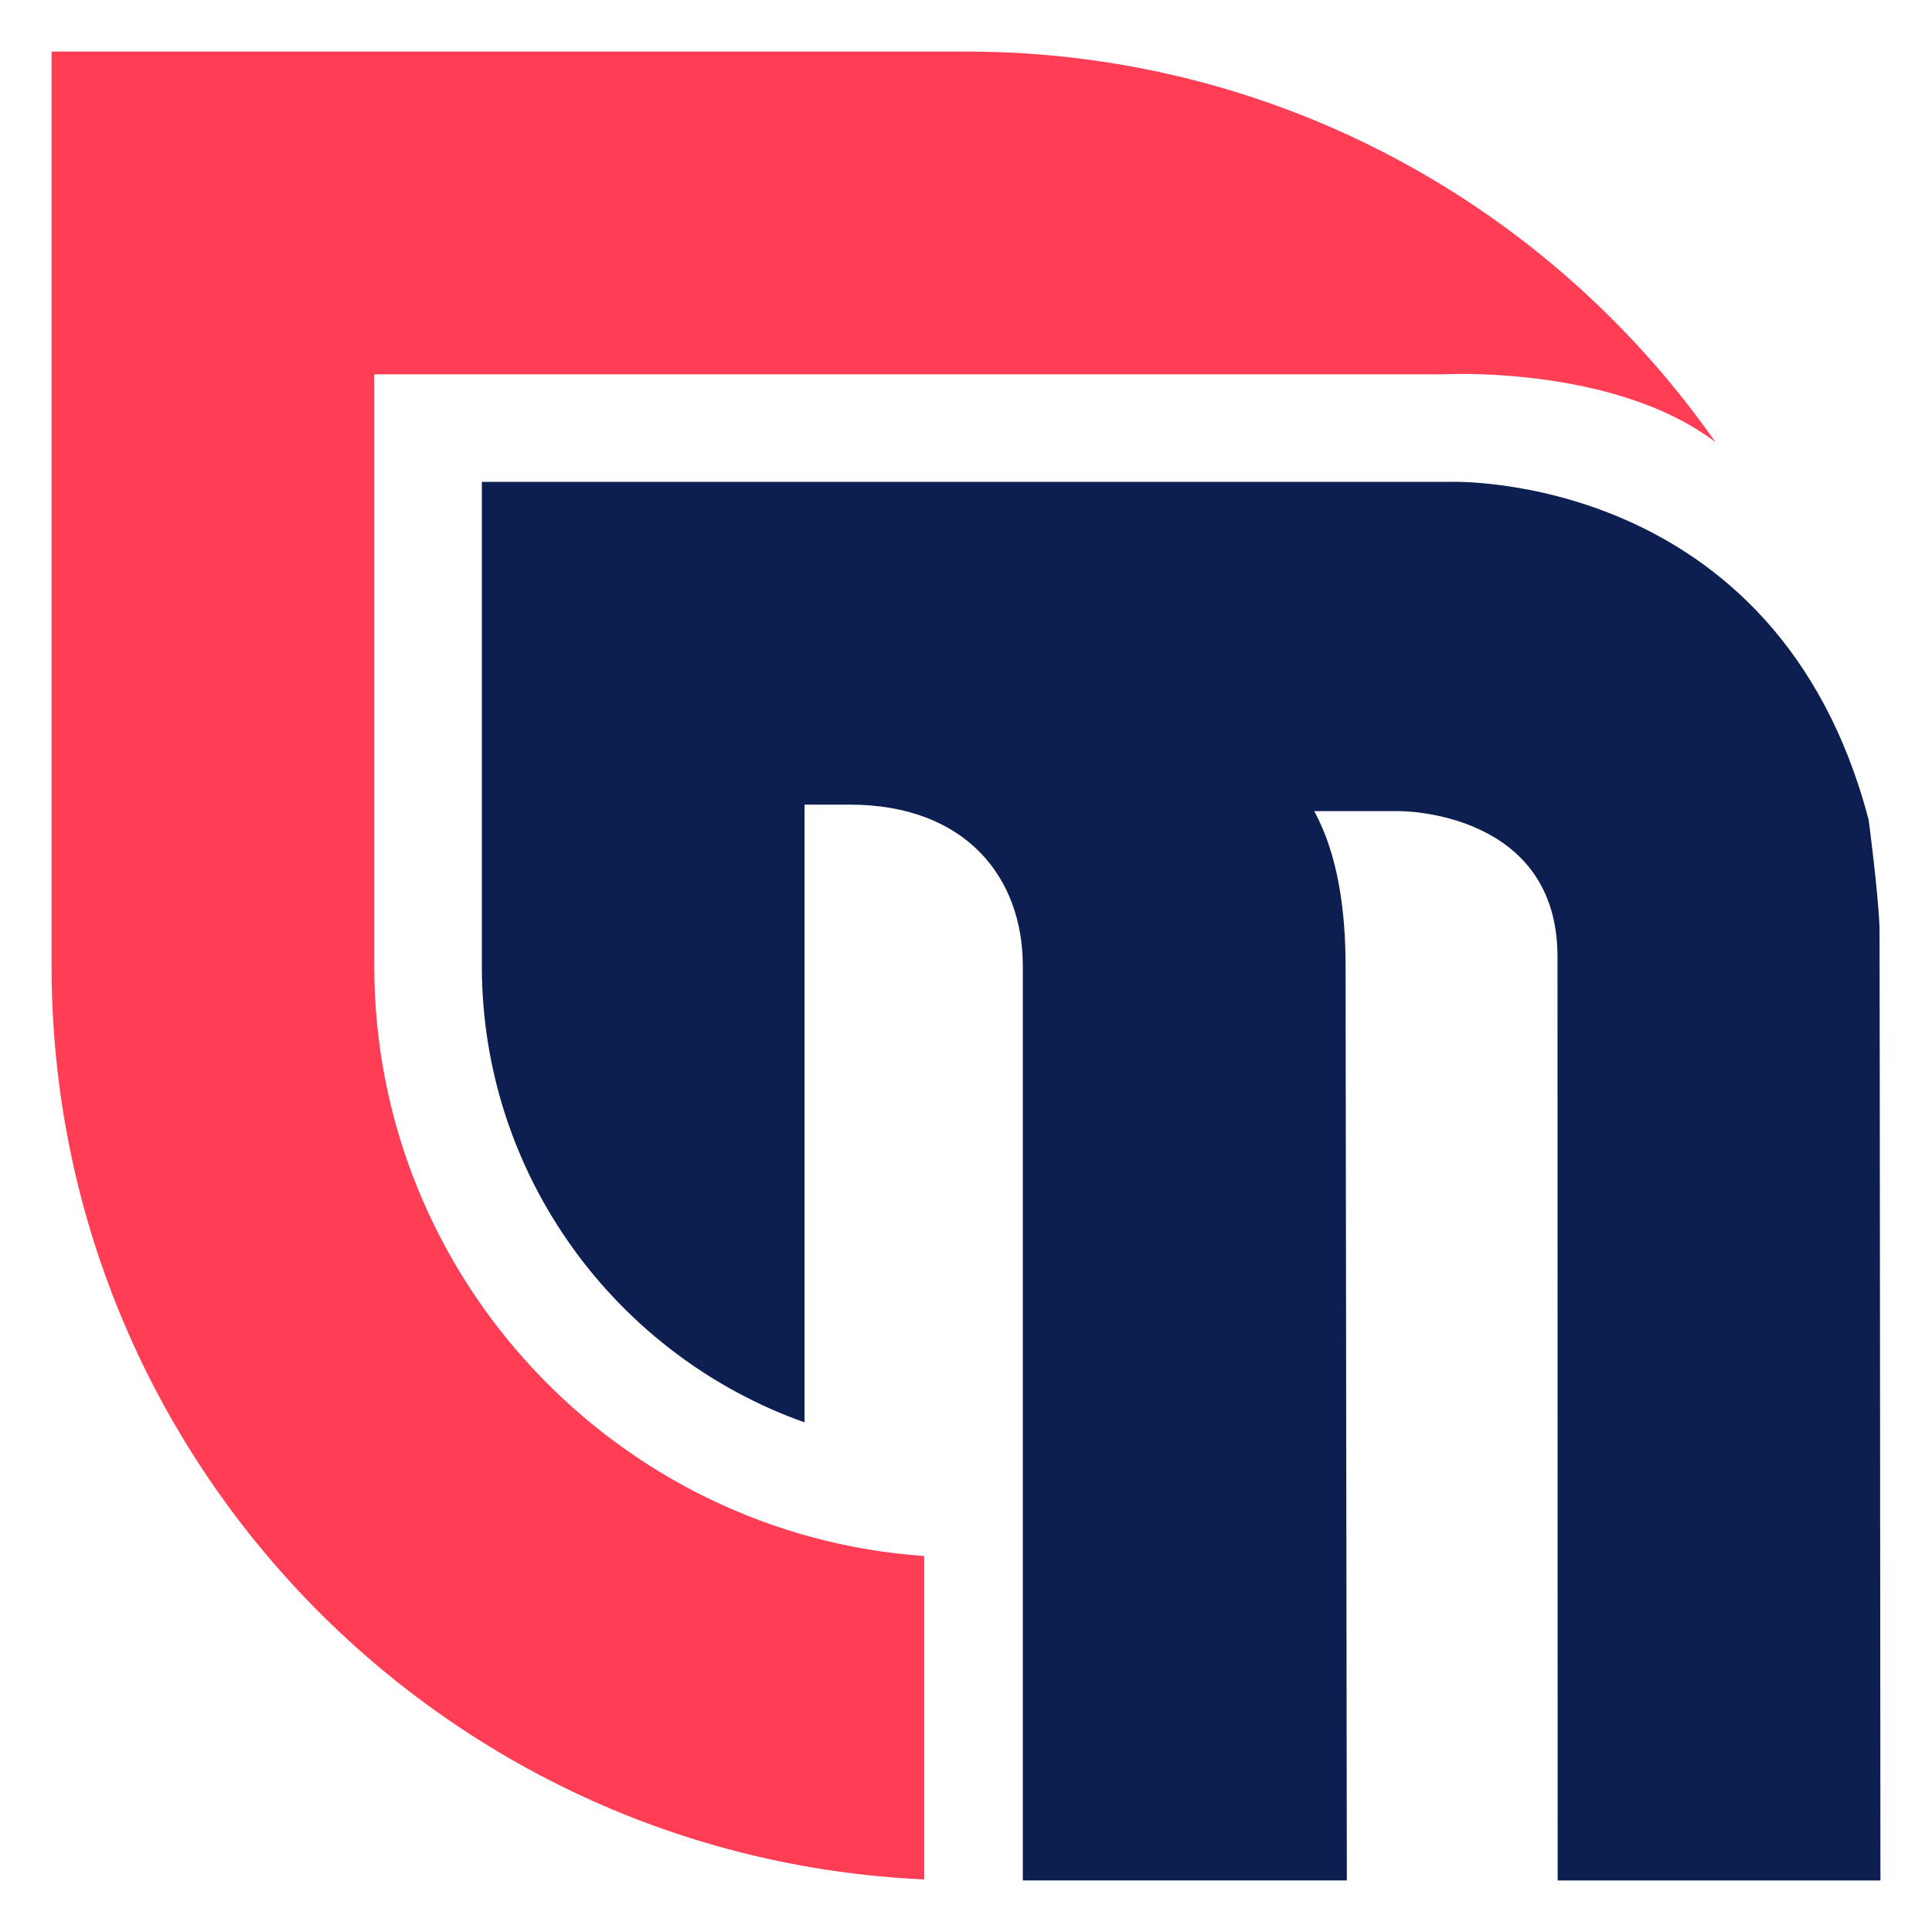
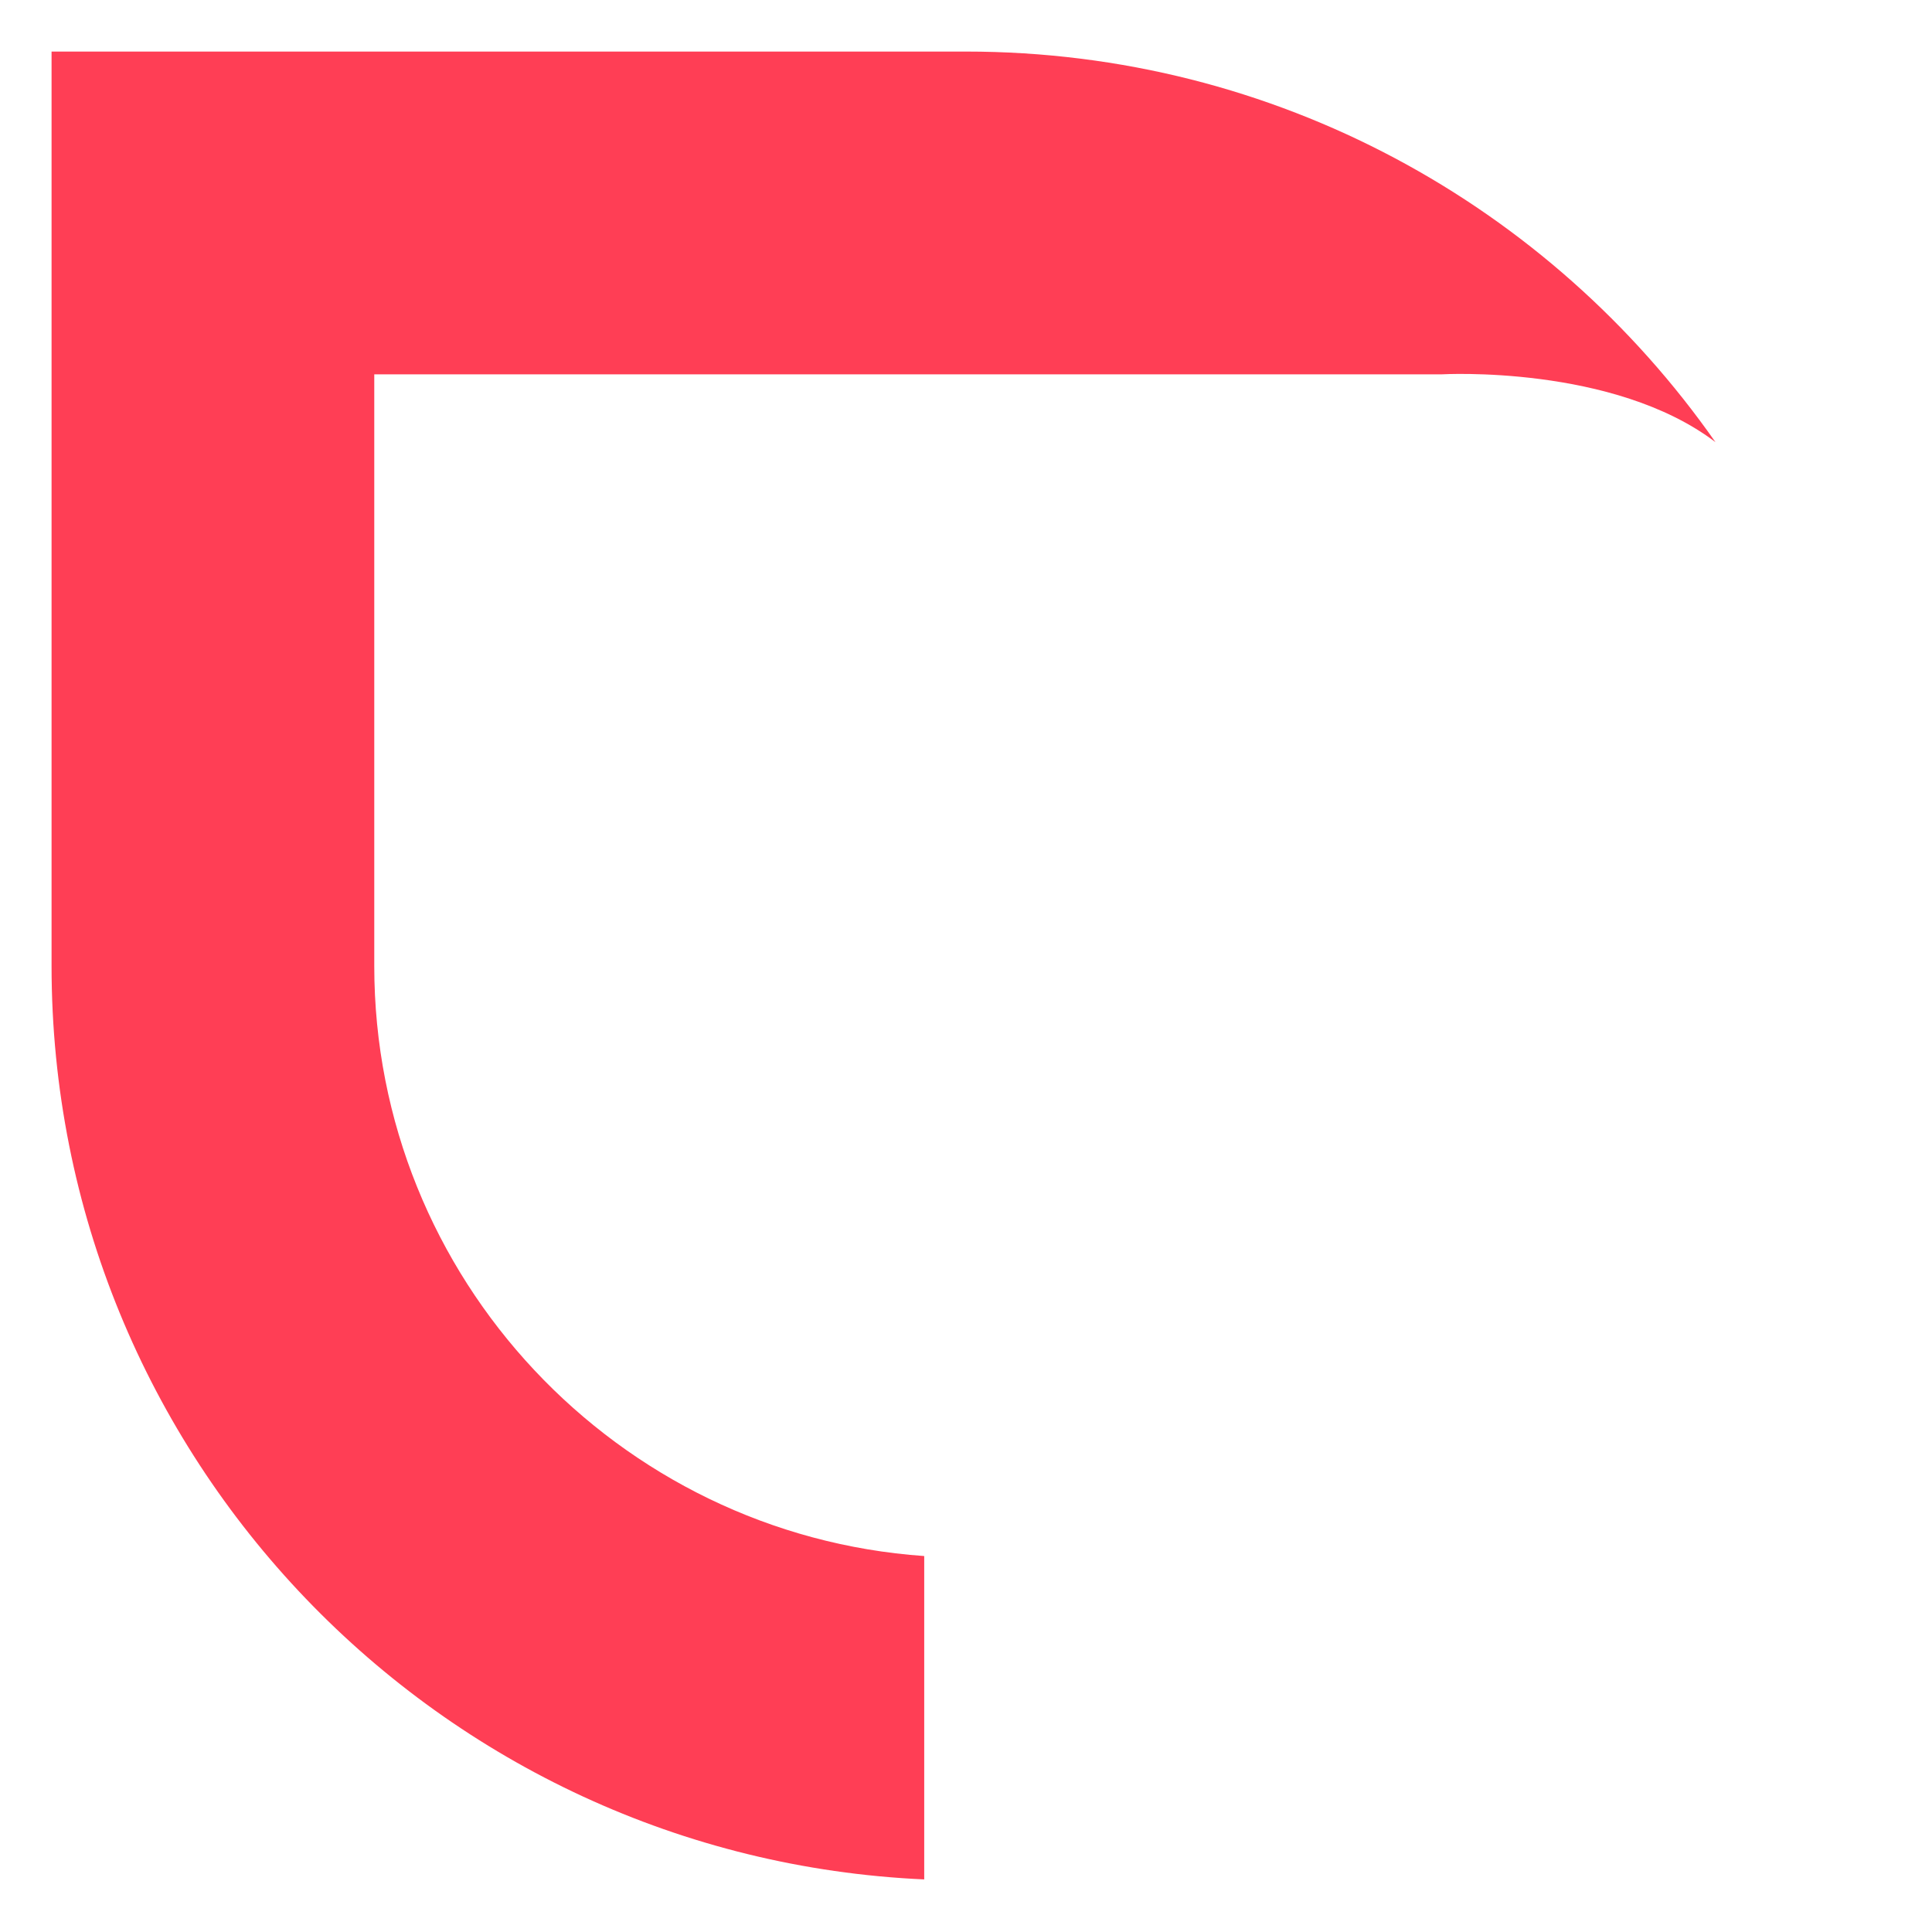
<svg xmlns="http://www.w3.org/2000/svg" version="1.1" id="Calque_1" x="0px" y="0px" width="32px" height="32px" viewBox="0 0 32 32" enable-background="new 0 0 32 32" xml:space="preserve">
  <g>
-     <path fill="#0D1E50" d="M31.131,15.362c-0.023-0.591-0.178-1.774-0.181-1.785c-1.518-5.794-6.931-5.596-6.931-5.596h-2.39H16H7.981   V16c0,3.483,2.236,6.456,5.345,7.559V13.327h0.747c1.912,0,2.868,1.196,2.868,2.673v15.146h5.367L22.287,16   c0-0.894-0.121-1.842-0.52-2.565c0.507,0,1.423,0,1.423,0s2.607-0.009,2.607,2.409c0,0.05,0.003,15.303,0.003,15.303h5.346   C31.146,31.146,31.134,15.444,31.131,15.362z" />
    <path fill="#FF3E55" d="M16,0.854H0.854V16c0,8.131,6.412,14.768,14.454,15.129v-5.356C10.227,25.417,6.199,21.169,6.199,16V6.2   h17.684c0,0,2.84-0.163,4.53,1.123C25.676,3.411,21.138,0.854,16,0.854z" />
  </g>
</svg>